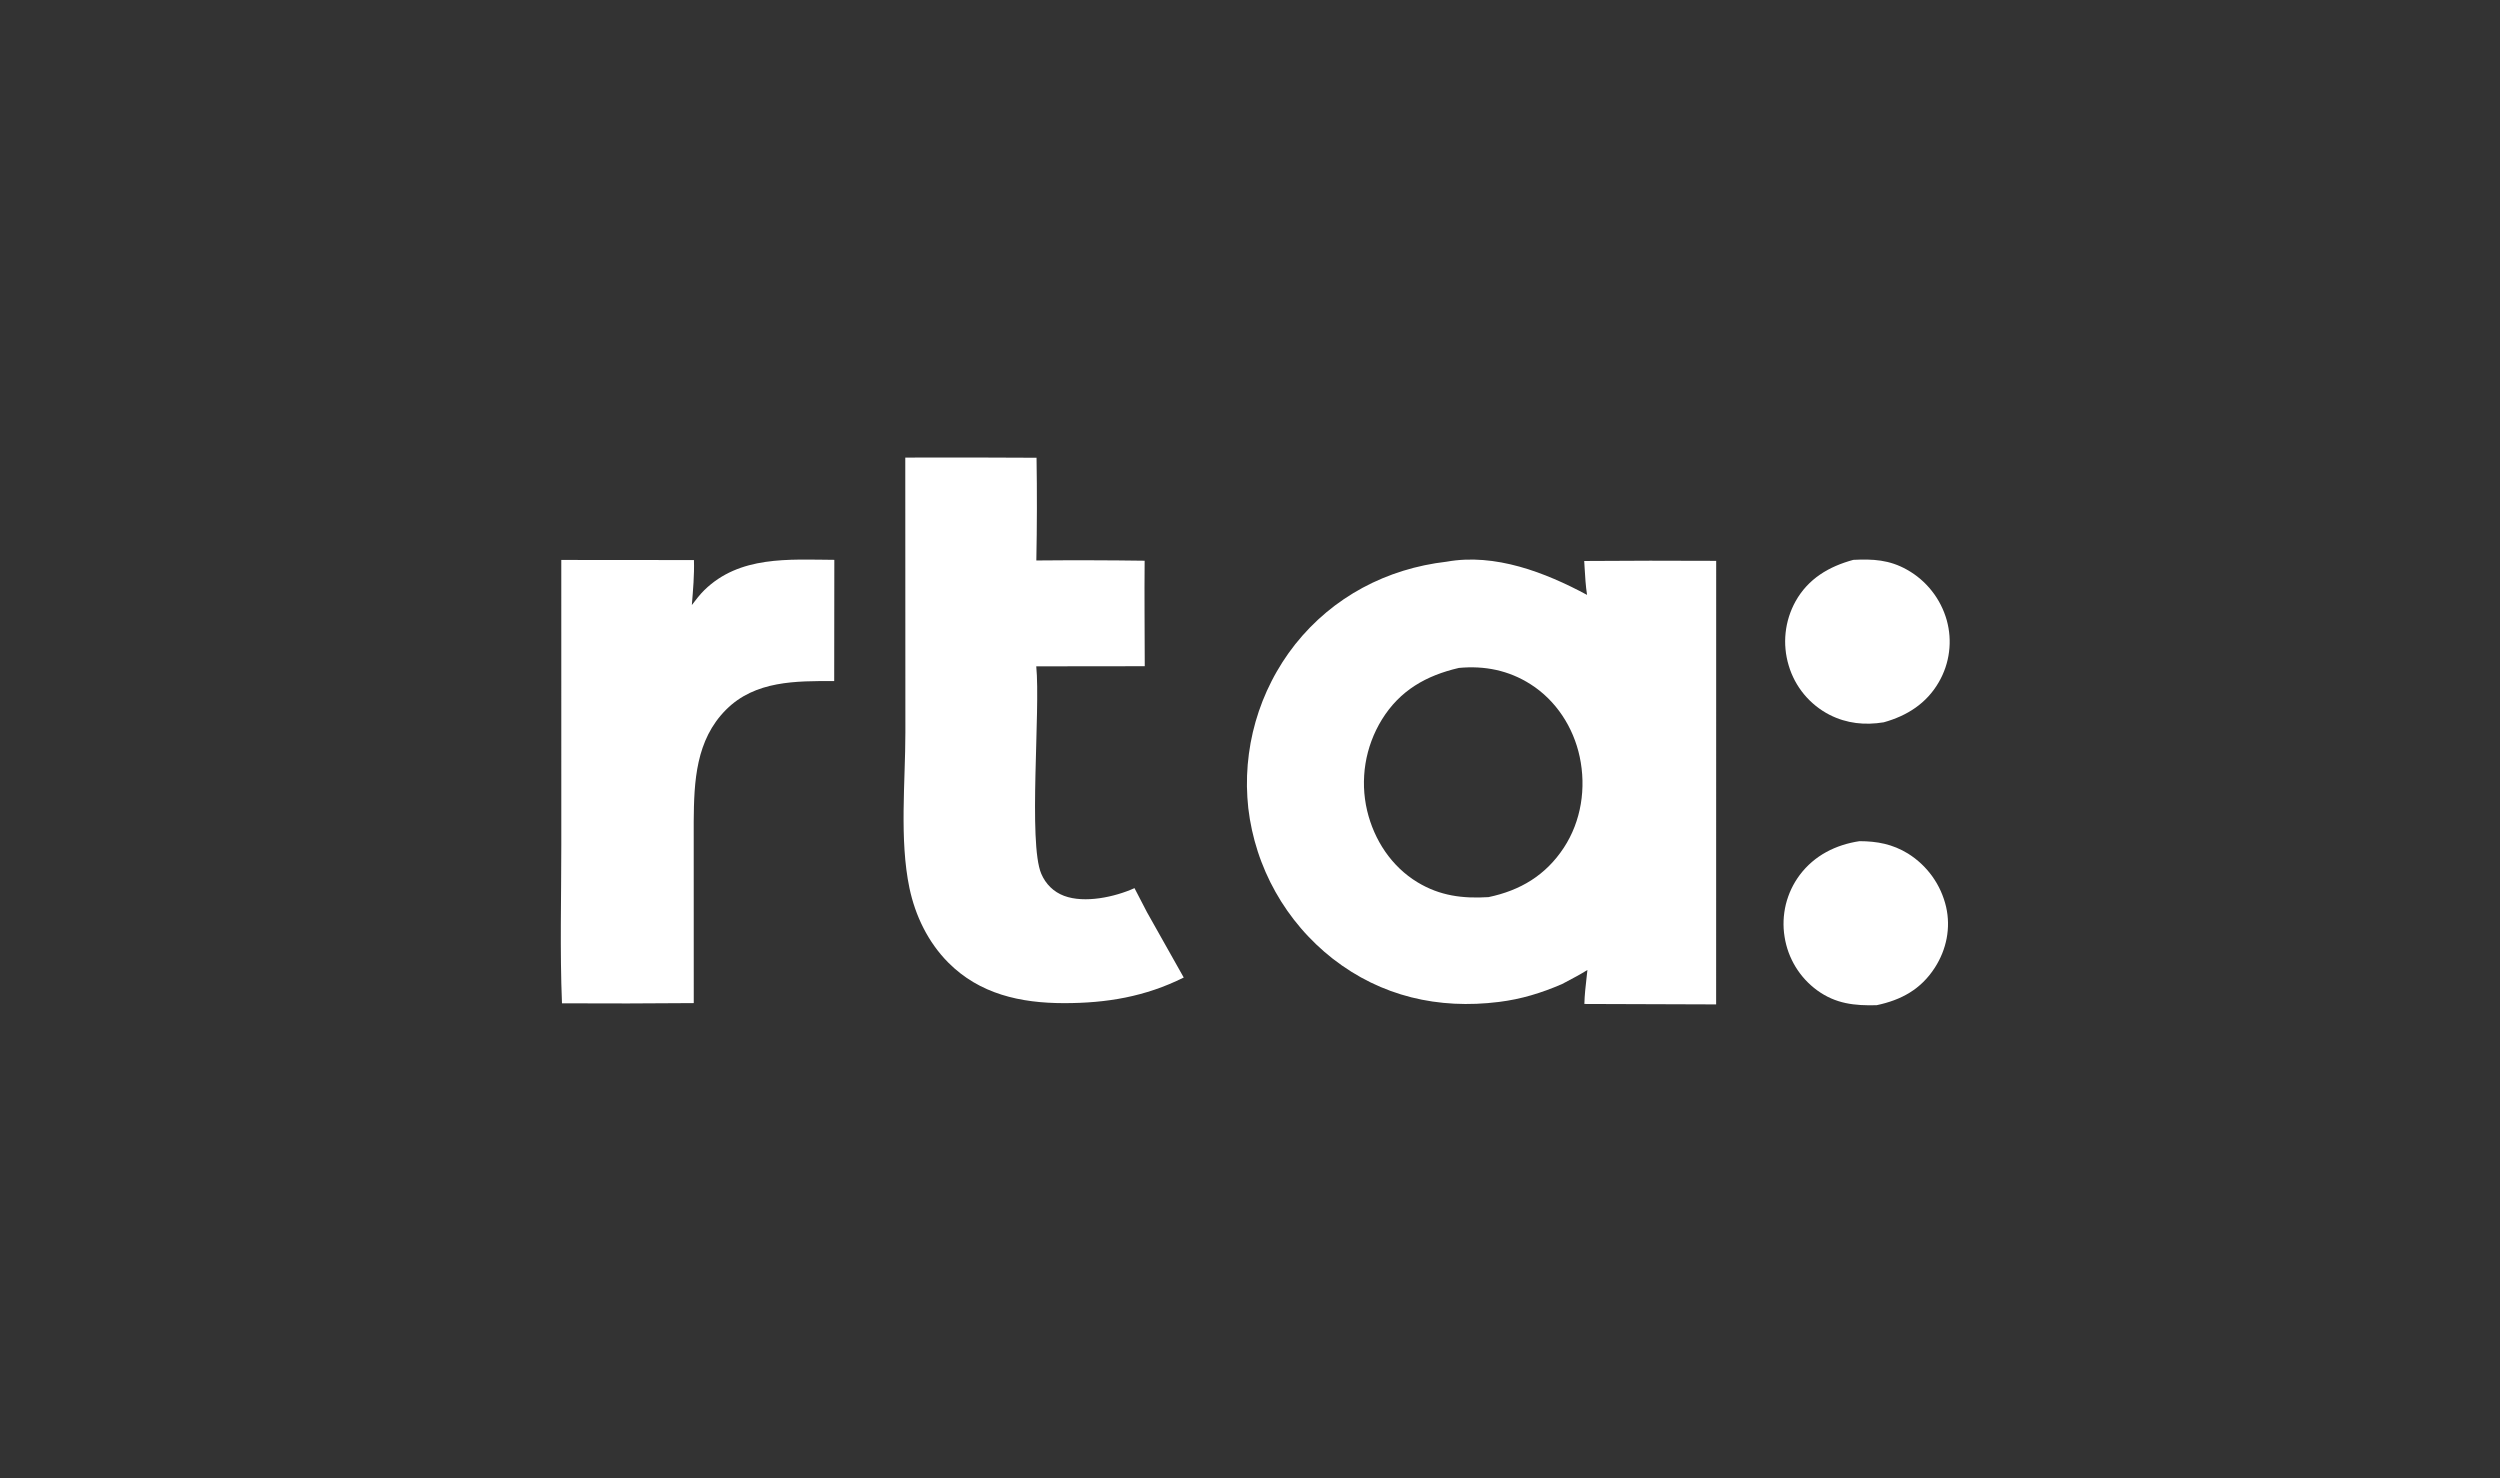
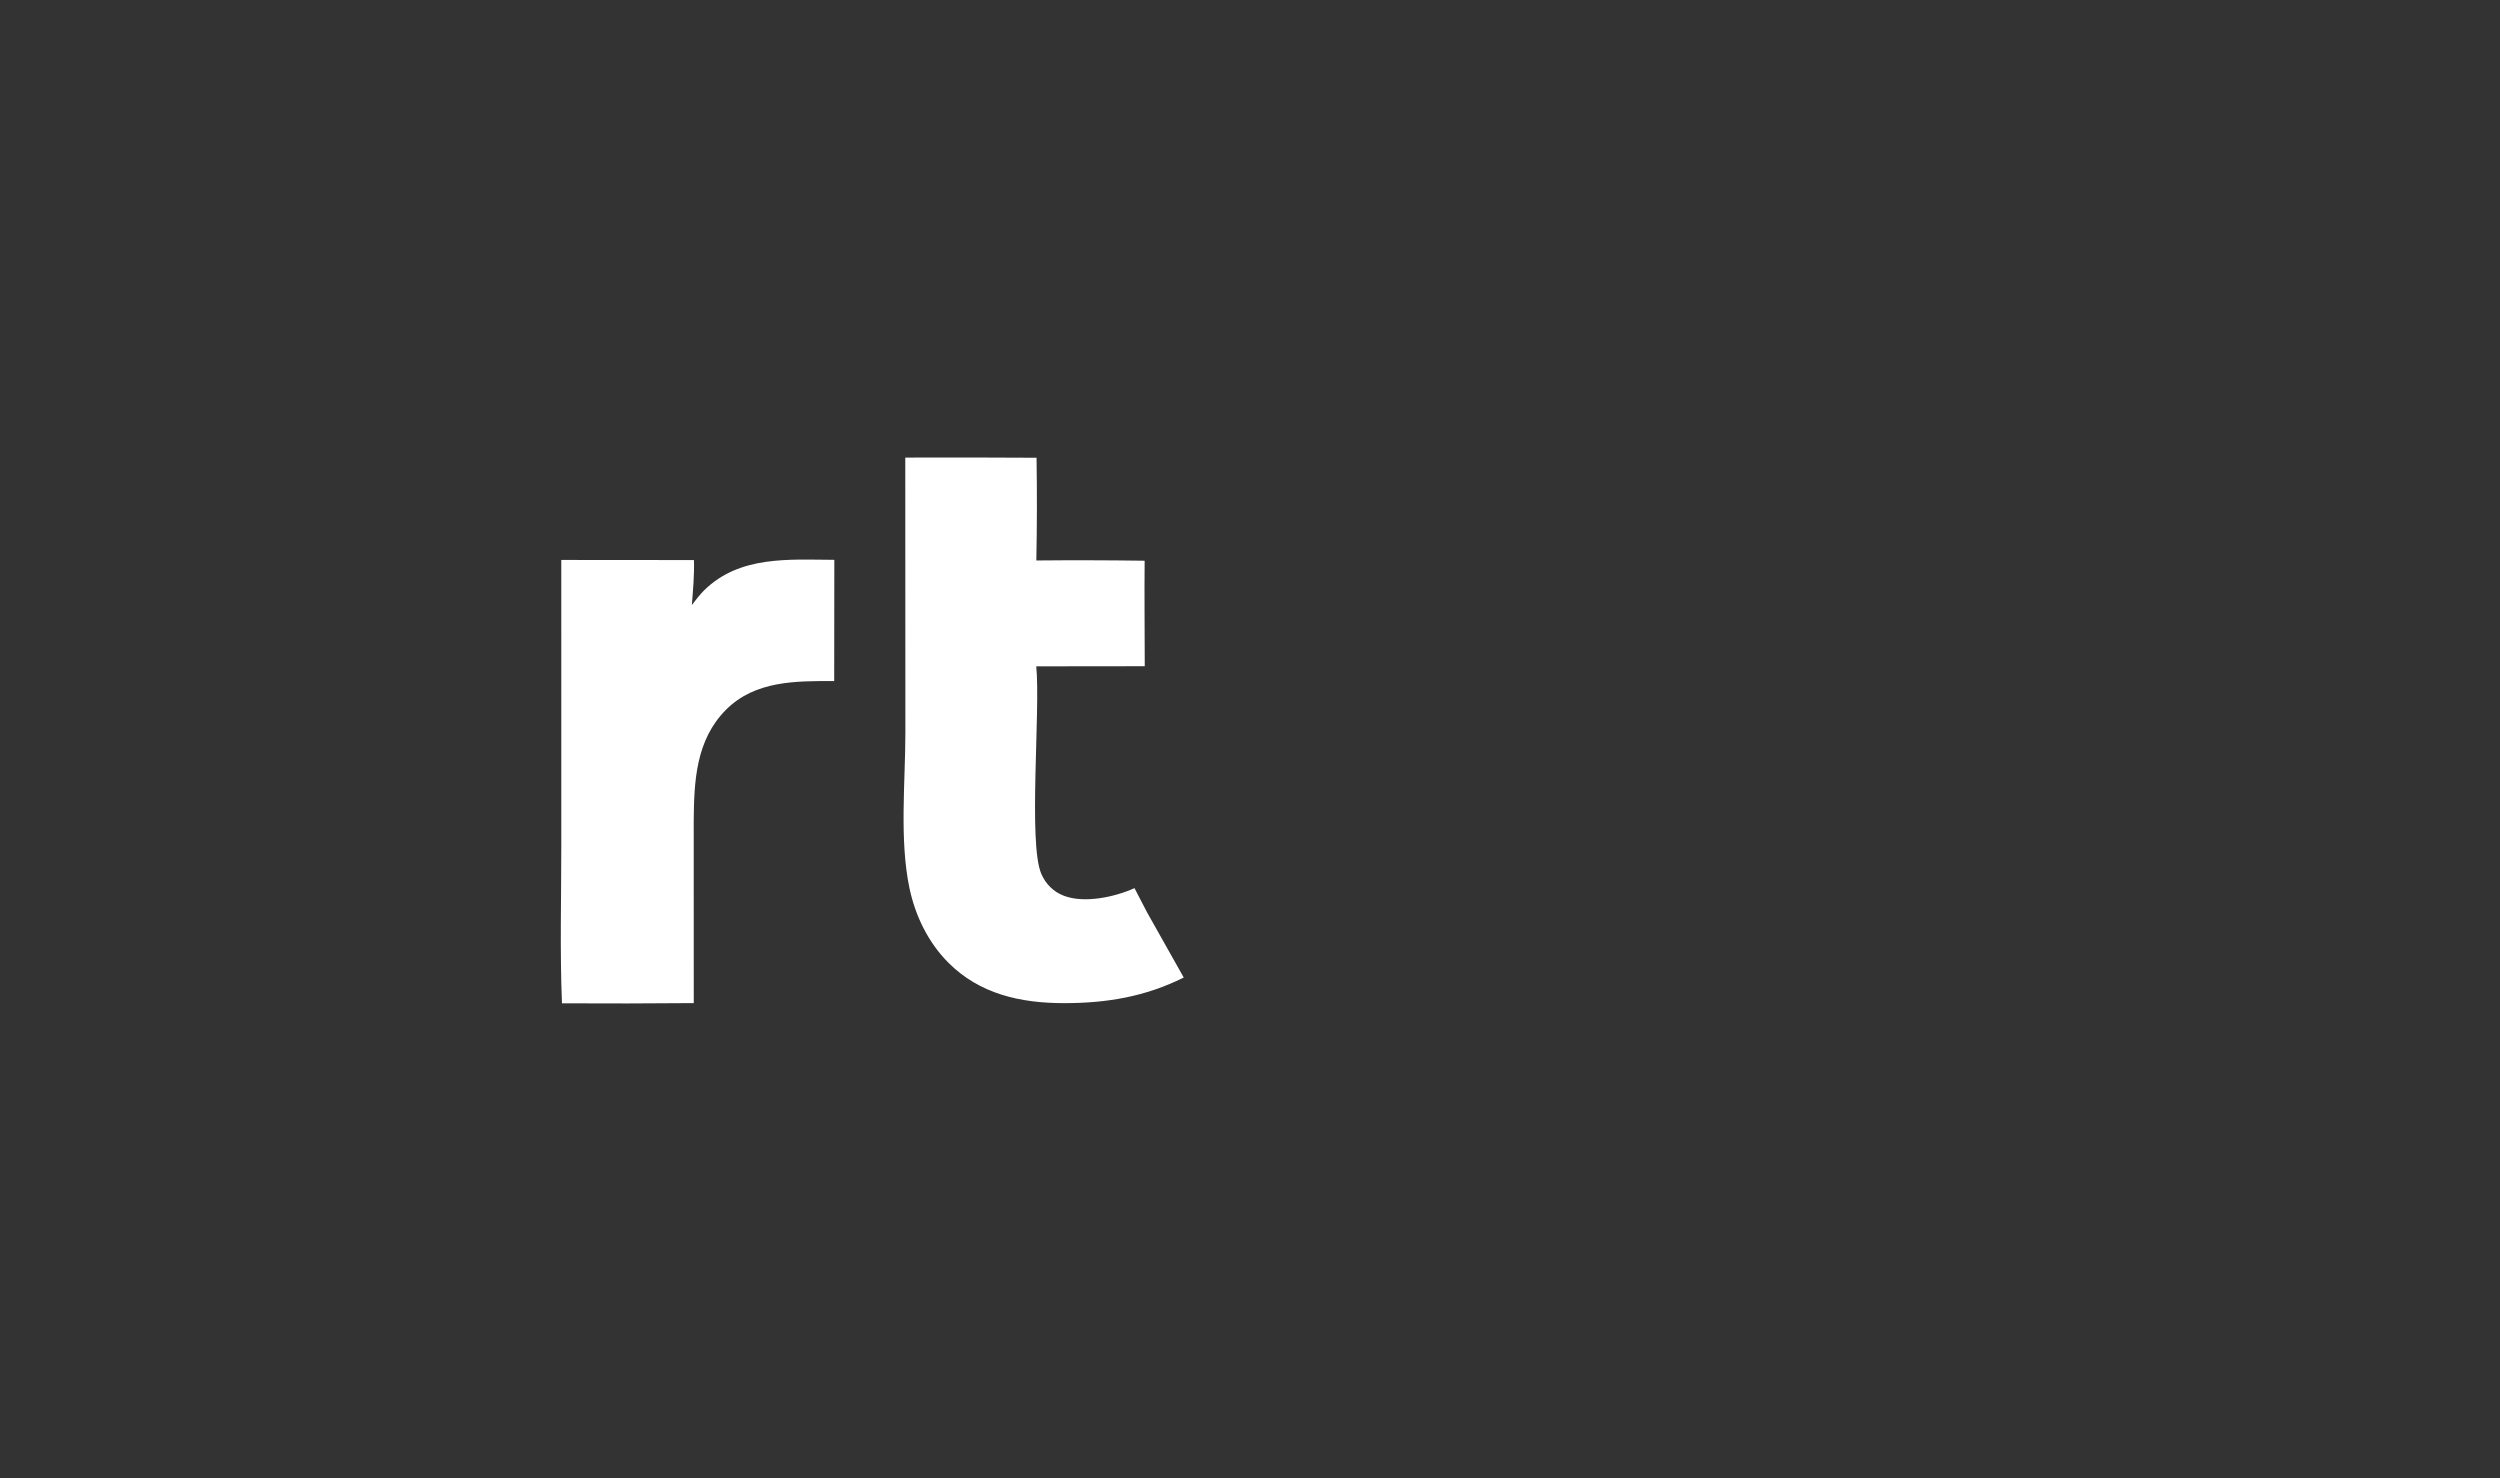
<svg xmlns="http://www.w3.org/2000/svg" width="159" height="94" viewBox="0 0 159 94" fill="none">
  <rect x="0" y="0" width="159" height="94" fill="#333333" stroke="none" />
-   <path d="M117.871 35.607C119.126 35.547 120.159 35.598 121.291 36.236C121.444 36.322 121.591 36.415 121.735 36.515C121.878 36.615 122.015 36.722 122.148 36.836C122.281 36.95 122.408 37.07 122.528 37.196C122.649 37.322 122.764 37.454 122.871 37.592C122.98 37.729 123.08 37.872 123.174 38.019C123.268 38.166 123.355 38.318 123.434 38.474C123.513 38.63 123.584 38.789 123.648 38.952C123.711 39.114 123.767 39.28 123.814 39.448C123.859 39.612 123.896 39.777 123.925 39.944C123.954 40.111 123.975 40.28 123.987 40.449C123.999 40.618 124.003 40.787 123.998 40.957C123.993 41.127 123.98 41.295 123.958 41.464C123.937 41.632 123.908 41.799 123.869 41.964C123.831 42.13 123.785 42.292 123.731 42.453C123.676 42.614 123.614 42.771 123.544 42.926C123.474 43.08 123.397 43.231 123.312 43.378C122.529 44.742 121.283 45.528 119.805 45.939C118.608 46.135 117.456 46.018 116.365 45.465C116.209 45.385 116.058 45.298 115.911 45.203C115.765 45.108 115.623 45.005 115.486 44.896C115.35 44.786 115.219 44.67 115.095 44.548C114.97 44.425 114.852 44.297 114.74 44.162C114.629 44.028 114.524 43.888 114.427 43.743C114.329 43.597 114.239 43.448 114.157 43.294C114.075 43.139 114.001 42.981 113.934 42.819C113.868 42.657 113.81 42.493 113.761 42.325C113.71 42.157 113.668 41.987 113.634 41.815C113.6 41.643 113.575 41.469 113.559 41.294C113.542 41.12 113.534 40.945 113.535 40.769C113.536 40.594 113.546 40.419 113.565 40.244C113.583 40.07 113.61 39.897 113.646 39.725C113.682 39.553 113.726 39.383 113.779 39.216C113.832 39.049 113.893 38.885 113.962 38.723C114.031 38.562 114.108 38.404 114.193 38.251C115.004 36.799 116.319 36.03 117.871 35.607Z" fill="white" />
  <path d="M44.001 38.481C44.249 38.159 44.502 37.821 44.792 37.536C47.042 35.332 50.161 35.588 53.063 35.606L53.055 43.315C50.623 43.311 48.03 43.283 46.181 45.133C44.252 47.064 44.139 49.693 44.12 52.252L44.123 63.797C41.329 63.822 38.535 63.827 35.742 63.811C35.605 60.462 35.7 57.076 35.699 53.722L35.698 35.613L44.135 35.62C44.164 36.578 44.078 37.526 44.001 38.481Z" fill="white" />
  <path d="M57.576 29.102C60.359 29.092 63.142 29.095 65.924 29.113C65.959 31.291 65.954 33.468 65.911 35.646C68.207 35.625 70.503 35.63 72.799 35.662C72.778 37.898 72.803 40.135 72.806 42.371L65.906 42.379C66.181 45.176 65.387 53.608 66.224 55.569C66.505 56.228 67.004 56.724 67.678 56.977C68.989 57.467 70.909 57.048 72.154 56.485L72.95 58.02L75.286 62.171C72.837 63.391 70.381 63.803 67.659 63.8C64.908 63.797 62.301 63.227 60.303 61.213C59.026 59.926 58.211 58.241 57.84 56.476C57.196 53.4 57.582 49.735 57.582 46.586L57.576 29.102Z" fill="white" />
-   <path fill-rule="evenodd" clip-rule="evenodd" d="M109.149 35.67C106.352 35.654 103.554 35.657 100.756 35.679C100.764 35.816 100.772 35.952 100.78 36.089C100.814 36.673 100.848 37.258 100.936 37.835C98.283 36.409 95.09 35.17 92.008 35.723C88.197 36.164 84.779 37.956 82.376 40.975C82.232 41.157 82.093 41.342 81.958 41.531C81.824 41.72 81.694 41.912 81.569 42.106C81.444 42.302 81.323 42.5 81.208 42.701C81.092 42.901 80.982 43.105 80.876 43.312C80.77 43.518 80.67 43.727 80.574 43.938C80.479 44.149 80.388 44.362 80.303 44.578C80.218 44.793 80.138 45.011 80.064 45.23C79.99 45.45 79.92 45.671 79.856 45.894C79.792 46.116 79.734 46.341 79.681 46.567C79.628 46.792 79.581 47.019 79.539 47.246C79.498 47.475 79.461 47.704 79.431 47.933C79.4 48.163 79.375 48.393 79.355 48.624C79.335 48.855 79.321 49.086 79.313 49.318C79.305 49.55 79.302 49.782 79.305 50.013C79.309 50.245 79.317 50.477 79.332 50.708C79.346 50.939 79.365 51.17 79.391 51.4C79.418 51.633 79.451 51.866 79.49 52.097C79.529 52.329 79.573 52.559 79.624 52.789C79.674 53.018 79.729 53.246 79.791 53.473C79.852 53.7 79.919 53.924 79.992 54.148C80.064 54.371 80.142 54.593 80.226 54.812C80.309 55.032 80.398 55.249 80.492 55.464C80.586 55.679 80.686 55.892 80.79 56.102C80.895 56.312 81.005 56.519 81.12 56.724C81.235 56.929 81.354 57.131 81.479 57.33C81.604 57.529 81.734 57.724 81.868 57.916C82.003 58.109 82.142 58.298 82.286 58.484C82.43 58.669 82.578 58.851 82.731 59.029C82.884 59.208 83.041 59.382 83.203 59.552C83.364 59.723 83.529 59.889 83.699 60.052C83.868 60.214 84.042 60.372 84.219 60.526C84.397 60.679 84.578 60.829 84.763 60.974C87.85 63.375 91.479 64.206 95.336 63.723C96.754 63.546 98.026 63.156 99.335 62.591C99.412 62.551 99.489 62.51 99.566 62.469C100.037 62.221 100.509 61.973 100.96 61.69C100.943 61.85 100.925 62.01 100.907 62.171C100.843 62.73 100.779 63.292 100.766 63.852L109.146 63.88L109.149 35.67ZM97.336 43.513C95.946 42.63 94.415 42.327 92.786 42.48C90.7 42.966 89.035 43.907 87.885 45.769C87.754 45.983 87.633 46.202 87.523 46.428C87.413 46.653 87.315 46.883 87.228 47.118C87.14 47.353 87.064 47.592 87 47.835C86.936 48.077 86.884 48.322 86.844 48.57C86.804 48.817 86.776 49.066 86.761 49.316C86.745 49.566 86.742 49.817 86.75 50.068C86.759 50.318 86.78 50.568 86.813 50.816C86.846 51.065 86.892 51.312 86.949 51.555C87.393 53.426 88.499 55.114 90.16 56.117C91.583 56.977 93.031 57.159 94.668 57.057C96.688 56.635 98.307 55.669 99.457 53.919C100.573 52.221 100.89 50.106 100.468 48.129C100.067 46.251 98.966 44.548 97.336 43.513Z" fill="white" />
-   <path d="M118.265 53.498C119.392 53.502 120.366 53.686 121.348 54.286C121.499 54.381 121.645 54.483 121.787 54.591C121.928 54.7 122.064 54.816 122.194 54.938C122.324 55.059 122.447 55.188 122.565 55.322C122.682 55.456 122.793 55.596 122.897 55.741C123 55.886 123.097 56.036 123.186 56.19C123.275 56.344 123.356 56.503 123.43 56.666C123.503 56.828 123.568 56.994 123.625 57.163C123.683 57.332 123.731 57.503 123.772 57.677C124.078 59.018 123.798 60.393 123.055 61.545C122.164 62.929 120.917 63.6 119.355 63.931C117.944 63.968 116.751 63.842 115.568 62.983C115.431 62.882 115.299 62.775 115.172 62.662C115.045 62.548 114.923 62.429 114.808 62.303C114.693 62.178 114.584 62.047 114.482 61.911C114.379 61.774 114.284 61.634 114.195 61.488C114.107 61.342 114.026 61.193 113.952 61.039C113.878 60.886 113.812 60.729 113.753 60.569C113.695 60.409 113.644 60.246 113.602 60.081C113.559 59.916 113.525 59.749 113.499 59.581C113.471 59.41 113.452 59.238 113.441 59.065C113.431 58.892 113.429 58.718 113.436 58.545C113.443 58.371 113.458 58.199 113.483 58.027C113.507 57.855 113.539 57.685 113.58 57.517C113.622 57.348 113.672 57.182 113.73 57.019C113.788 56.855 113.854 56.695 113.928 56.538C114.002 56.382 114.084 56.229 114.173 56.08C114.263 55.931 114.36 55.788 114.463 55.649C115.399 54.404 116.755 53.726 118.265 53.498Z" fill="white" />
</svg>